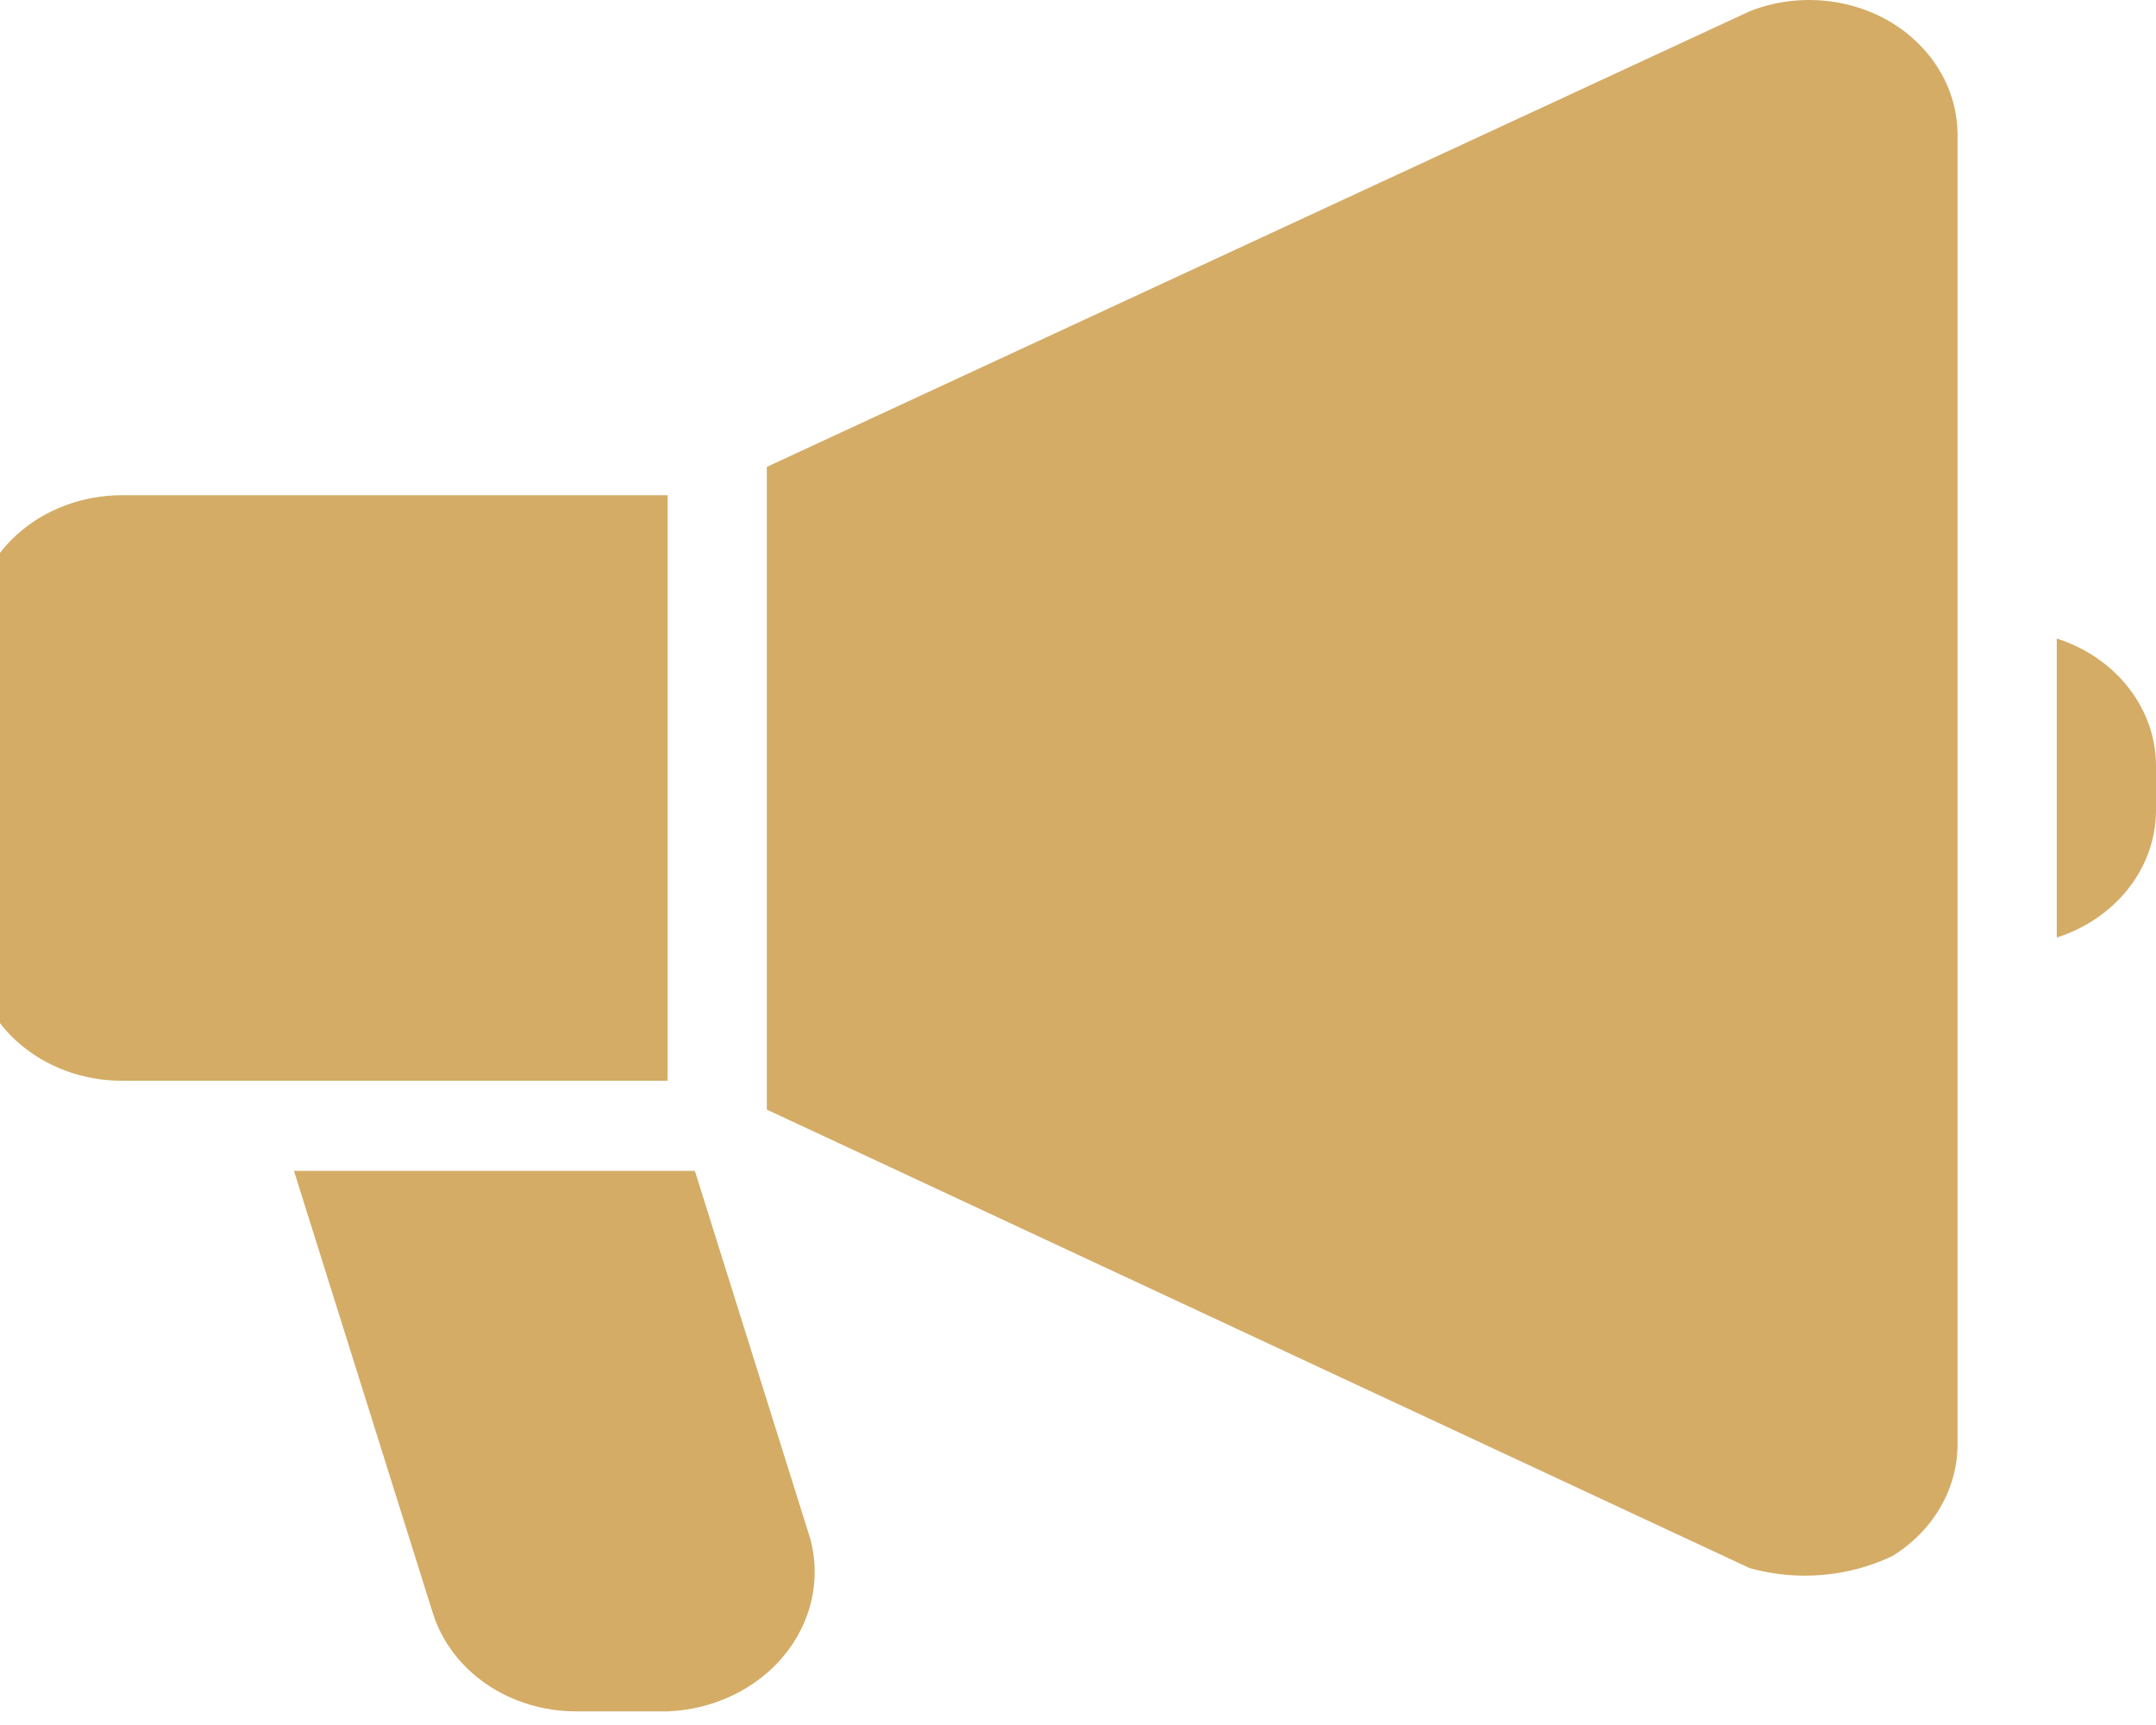
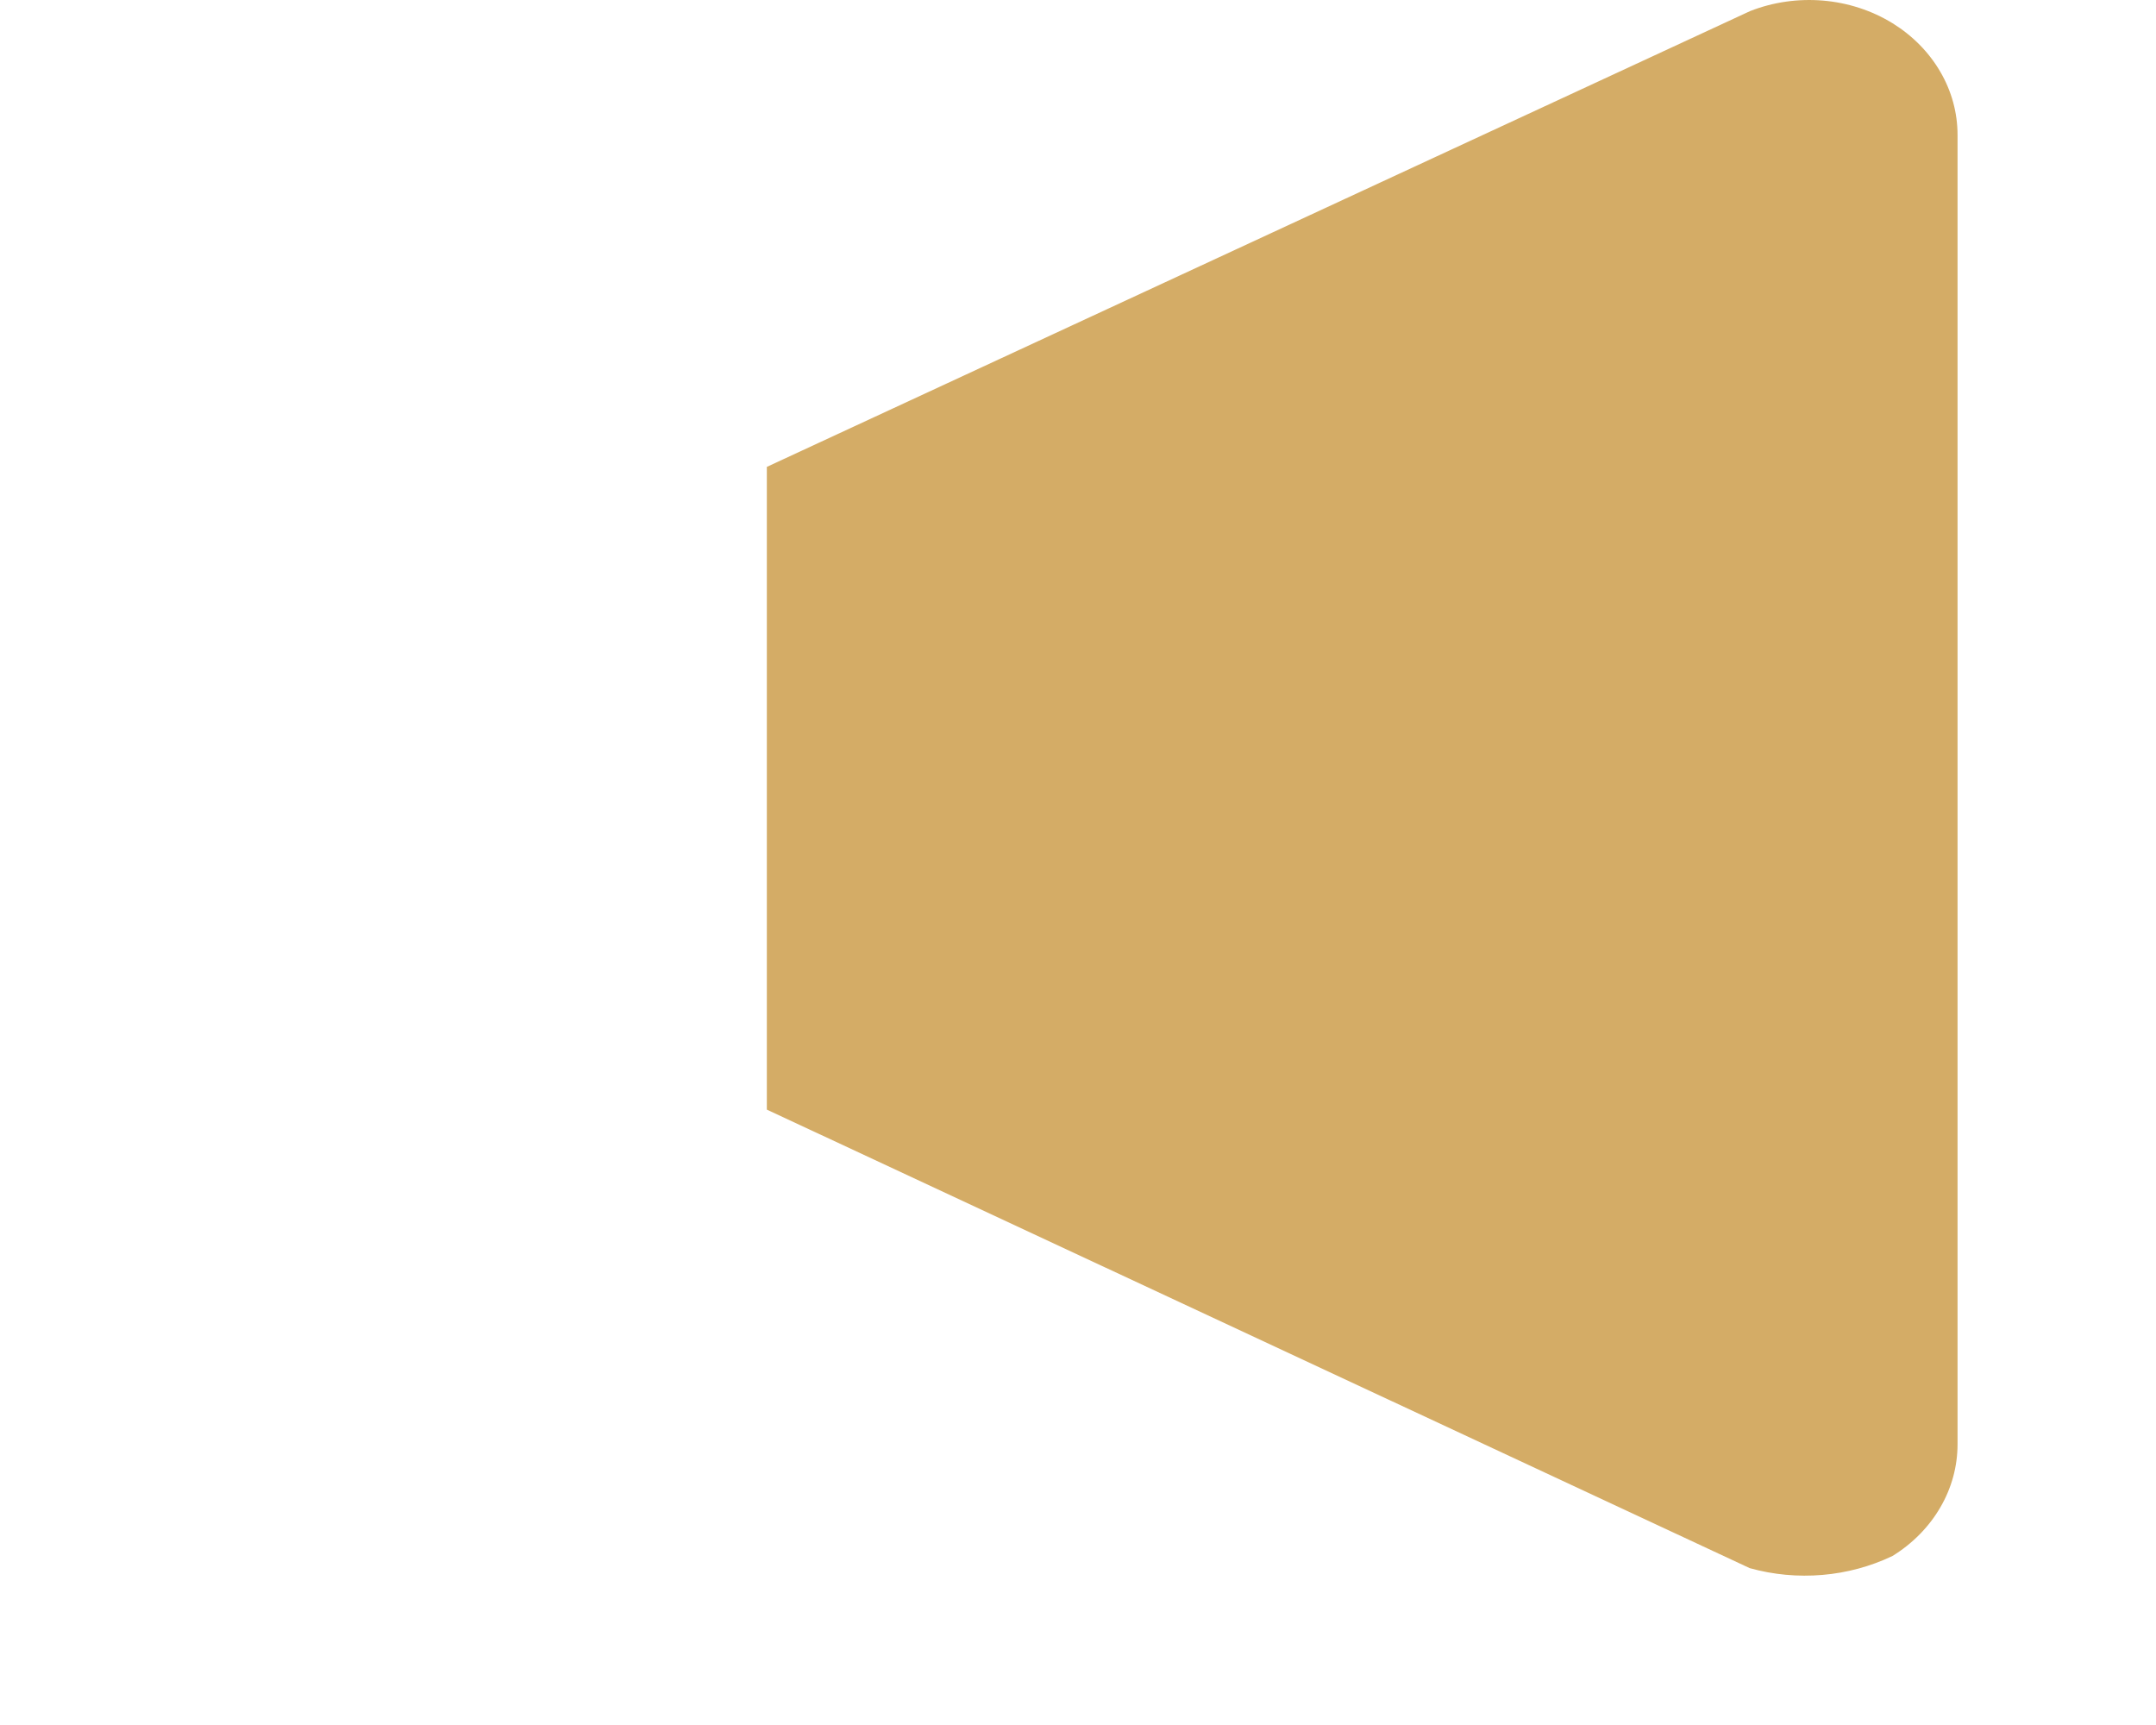
<svg xmlns="http://www.w3.org/2000/svg" width="40" height="32" viewBox="0 0 40 32" fill="none">
-   <path d="M12.386 9.187H2.261C1.529 9.187 0.827 9.451 0.309 9.921C-0.209 10.392 -0.5 11.029 -0.5 11.694V17.543C-0.5 18.208 -0.209 18.845 0.309 19.315C0.827 19.785 1.529 20.049 2.261 20.049H12.386V9.187Z" fill="#D4AC66" />
  <path d="M35.112 0.431C34.728 0.195 34.285 0.05 33.823 0.011C33.362 -0.028 32.897 0.038 32.471 0.205L14.227 8.661V20.584L32.462 29.09C33.343 29.336 34.296 29.255 35.112 28.864C35.484 28.634 35.788 28.325 35.998 27.964C36.209 27.603 36.318 27.201 36.318 26.792V2.503C36.318 2.094 36.209 1.692 35.998 1.331C35.788 0.97 35.484 0.661 35.112 0.431Z" fill="#D4AC66" />
-   <path d="M12.892 21.721H5.454L8.031 29.926C8.196 30.451 8.545 30.913 9.025 31.242C9.505 31.57 10.09 31.748 10.692 31.747H12.385C12.806 31.731 13.217 31.63 13.589 31.452C13.962 31.274 14.287 31.024 14.54 30.719C14.793 30.414 14.969 30.061 15.055 29.688C15.141 29.314 15.134 28.927 15.036 28.555L12.892 21.721Z" fill="#D4AC66" />
-   <path d="M38.159 11.845V17.392C38.696 17.22 39.161 16.901 39.491 16.479C39.821 16.058 39.998 15.553 40 15.036V14.201C39.998 13.684 39.821 13.18 39.491 12.758C39.161 12.336 38.696 12.017 38.159 11.845Z" fill="#D4AC66" />
</svg>